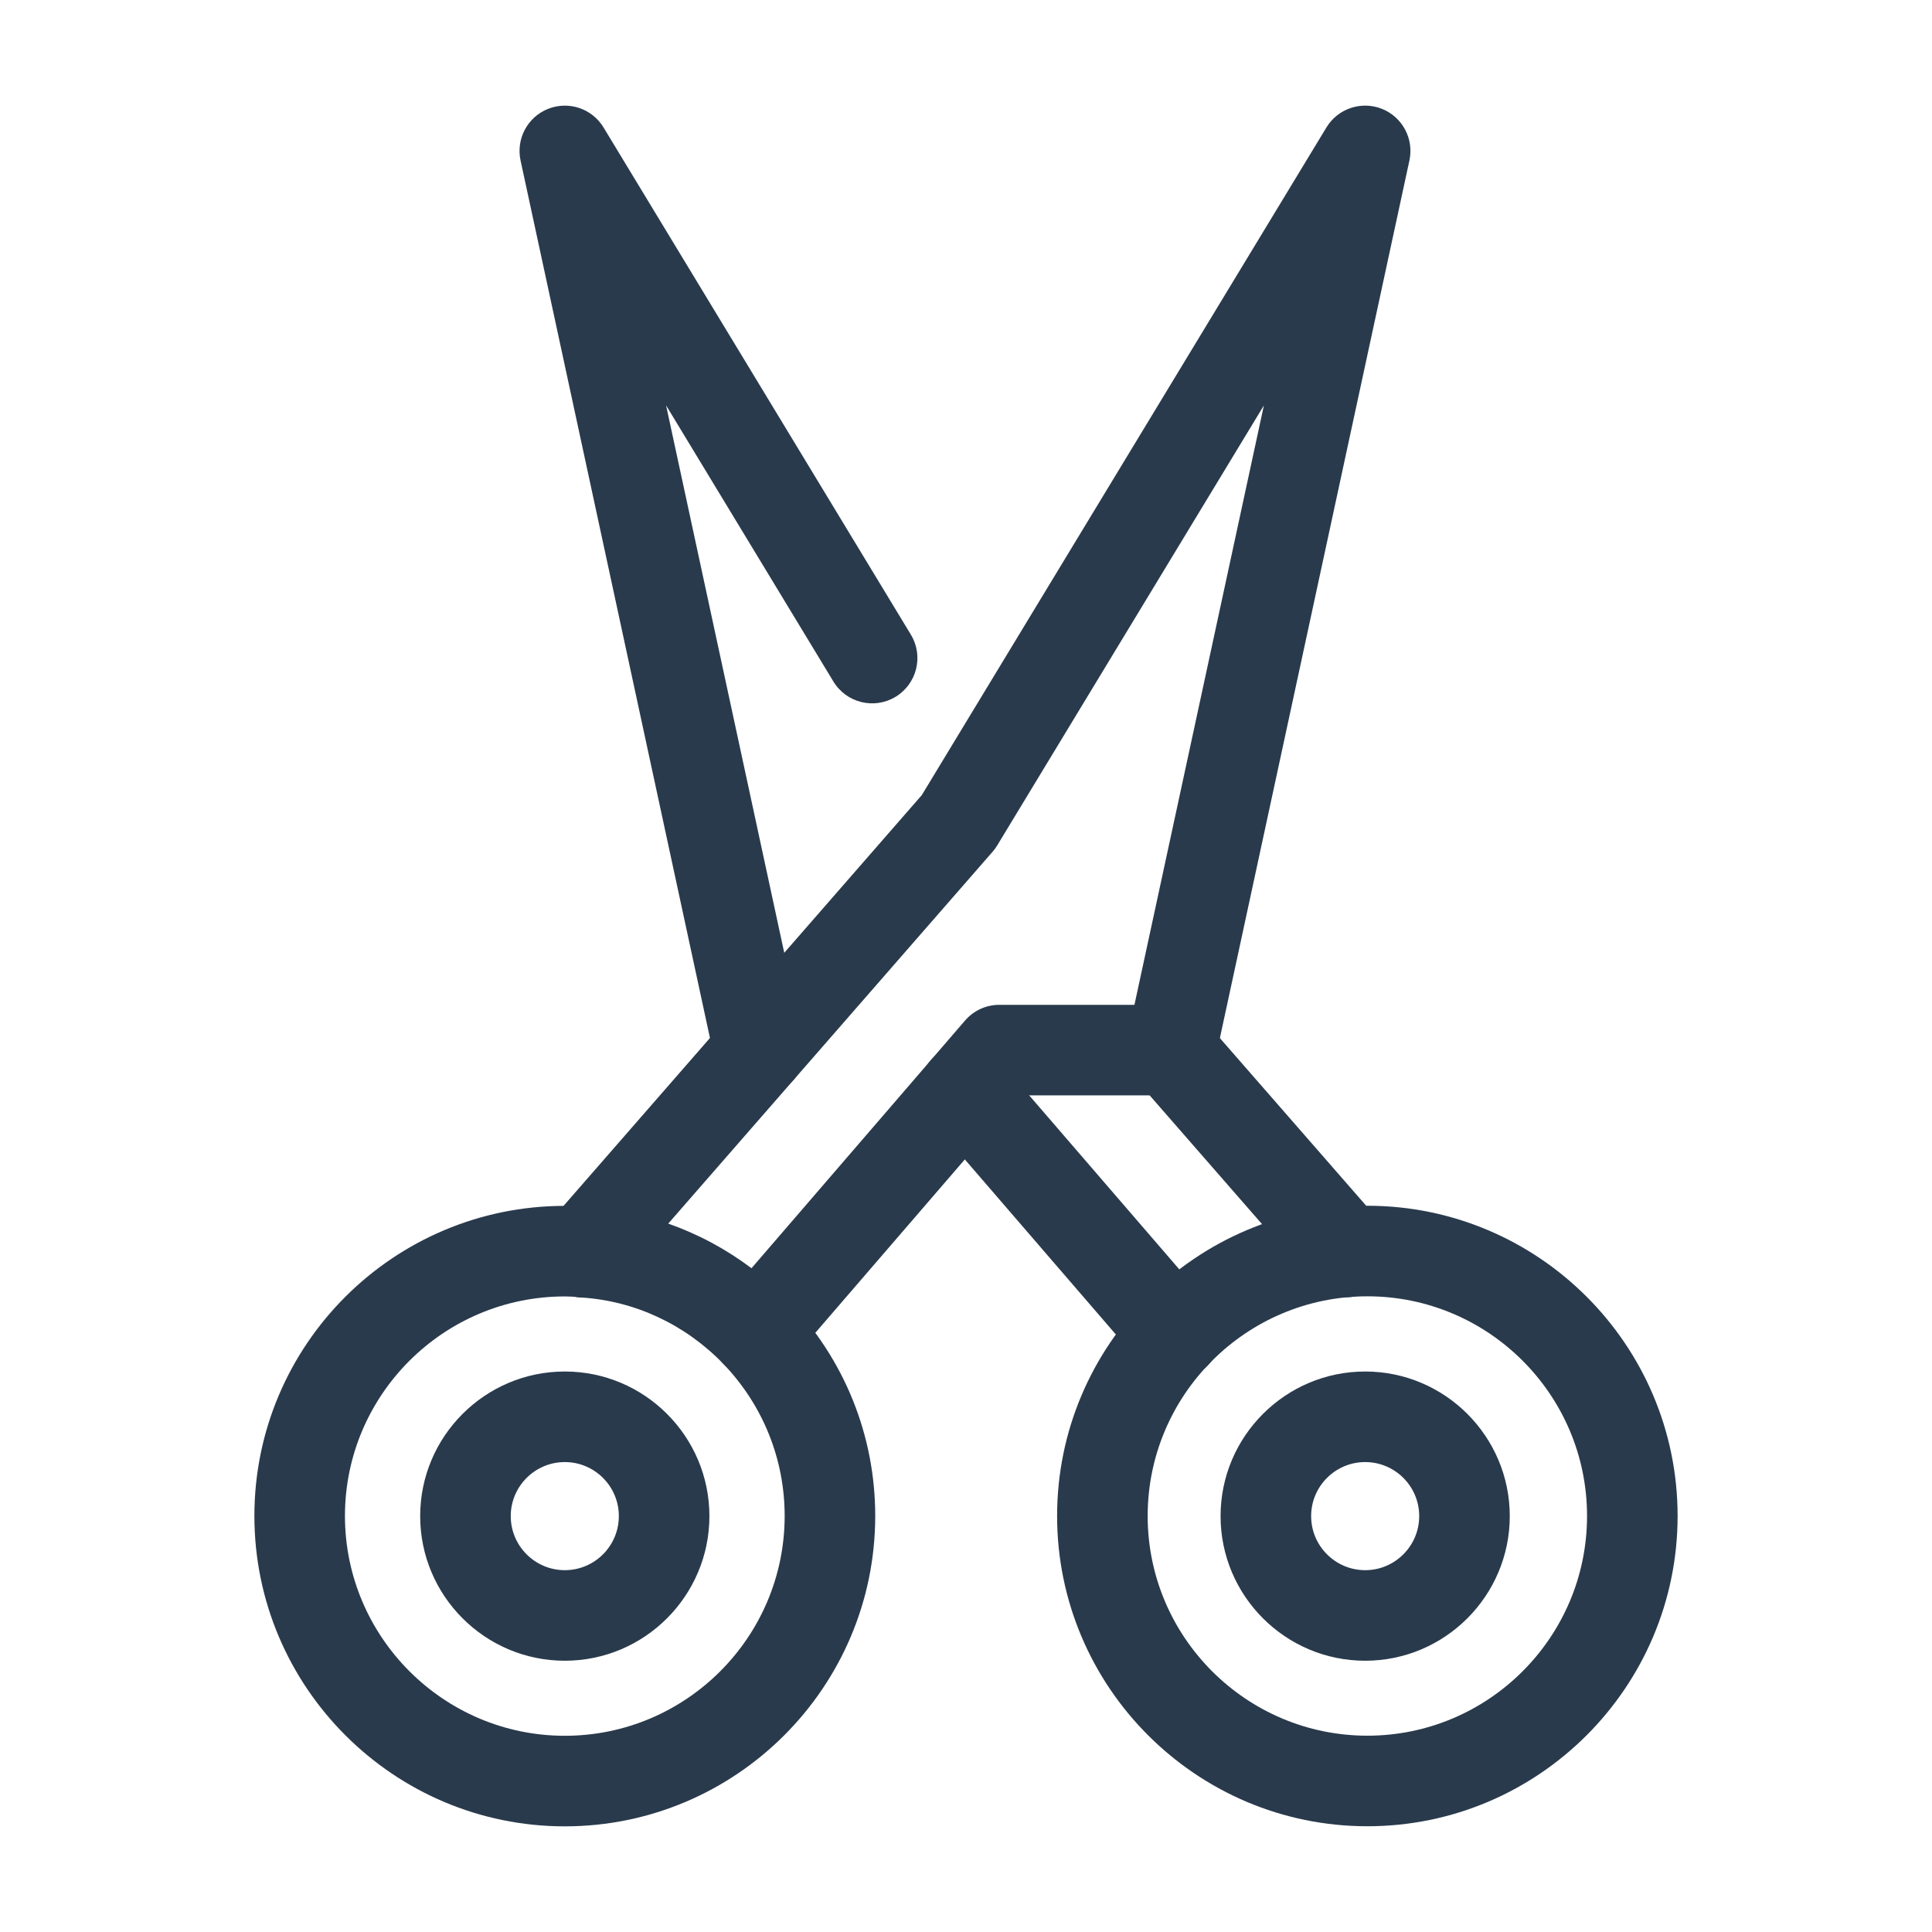
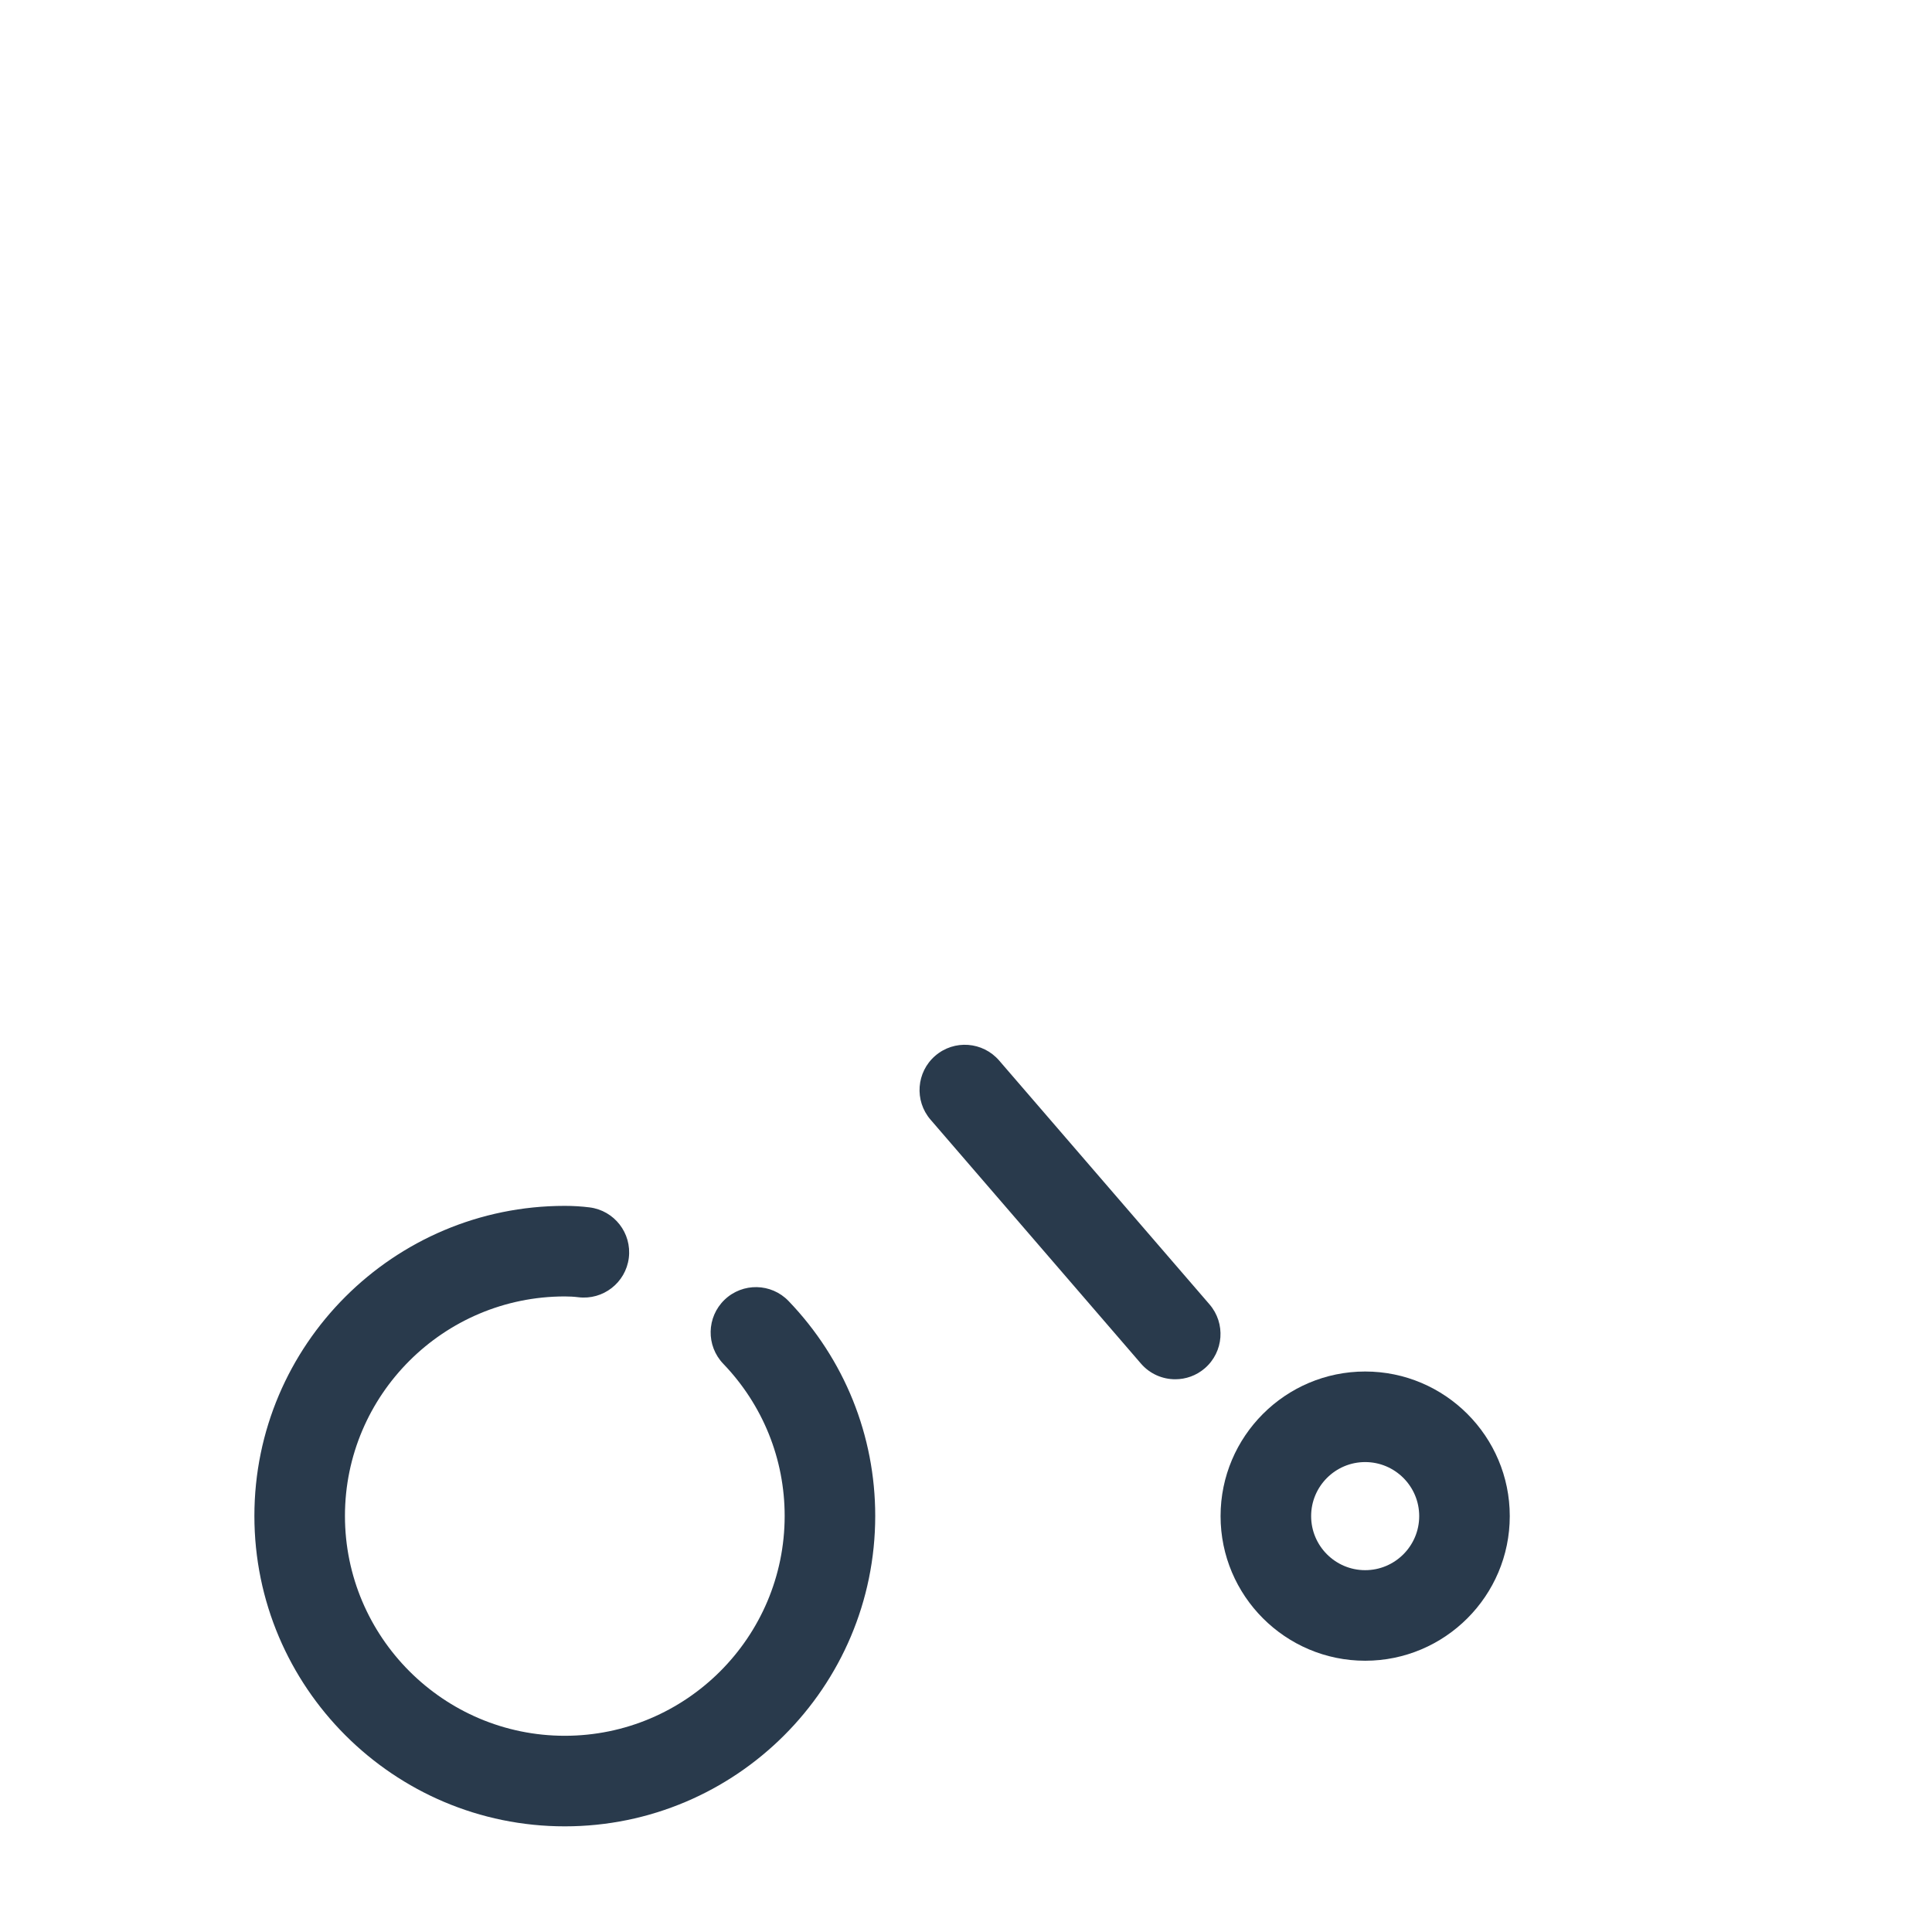
<svg xmlns="http://www.w3.org/2000/svg" id="c" data-name="LINE" width="64" height="64" viewBox="0 0 64 64">
  <g>
    <path d="m18.71,60.5c-5.67,0-10.283-4.613-10.283-10.283s4.613-10.271,10.283-10.271c.278,0,.557.017.819.05.822.103,1.404.853,1.301,1.675-.104.822-.854,1.404-1.675,1.301-.142-.018-.294-.026-.445-.026-4.016,0-7.283,3.262-7.283,7.271s3.267,7.283,7.283,7.283,7.283-3.267,7.283-7.283c0-1.884-.722-3.674-2.034-5.04-.574-.598-.554-1.547.043-2.121.598-.574,1.548-.555,2.121.043,1.851,1.928,2.87,4.455,2.87,7.118,0,5.67-4.613,10.283-10.283,10.283Z" fill="#293a4c" stroke-width="0" />
-     <path d="m45.296,60.497c-5.667,0-10.278-4.611-10.278-10.278s4.611-10.277,10.278-10.277,10.277,4.61,10.277,10.277-4.61,10.278-10.277,10.278Zm0-17.555c-4.013,0-7.278,3.265-7.278,7.277s3.265,7.278,7.278,7.278,7.277-3.265,7.277-7.278-3.265-7.277-7.277-7.277Z" fill="#293a4c" stroke-width="0" />
    <path d="m38.931,45.69c-.421,0-.839-.176-1.136-.52l-6.97-8.08c-.541-.627-.471-1.575.156-2.116.627-.542,1.573-.471,2.116.156l6.97,8.08c.541.627.471,1.575-.156,2.116-.284.245-.632.364-.979.364Z" fill="#293a4c" stroke-width="0" />
-     <path d="m25.16,36.29h-.02c-.707,0-1.317-.493-1.466-1.184l-6.43-29.79c-.154-.716.231-1.439.912-1.71.683-.271,1.458-.01,1.837.616l10.18,16.8c.43.708.203,1.631-.505,2.06-.709.43-1.631.203-2.06-.505l-5.543-9.148,4.508,20.884c.051.15.078.31.078.477,0,.829-.661,1.5-1.49,1.5Z" fill="#293a4c" stroke-width="0" />
-     <path d="m44.593,42.973c-.396,0-.791-.155-1.084-.463-.05-.053-.096-.108-.137-.165l-5.732-6.568c-.544-.624-.48-1.572.144-2.116.624-.544,1.571-.48,2.117.144l5.83,6.68c.528.605.486,1.519-.096,2.073-.292.277-.667.416-1.042.416Z" fill="#293a4c" stroke-width="0" />
-     <path d="m25.041,45.638c-.406,0-.795-.165-1.079-.458-1.264-1.308-2.938-2.089-4.714-2.199-.365-.022-.709-.178-.967-.437-.558-.558-.601-1.465-.083-2.059l12.337-14.145,13.405-22.119c.38-.626,1.157-.886,1.837-.616.681.271,1.066.994.912,1.71l-6.433,29.787c-.149.691-.76,1.184-1.466,1.184h-5l-7.614,8.831c-.275.319-.672.508-1.094.52-.014,0-.028,0-.042,0Zm-2.904-5.104c.984.345,1.914.843,2.757,1.478l7.074-8.205c.285-.331.7-.521,1.136-.521h4.476l4.288-19.856-8.834,14.576c-.044.074-.096.144-.152.208l-10.745,12.319Z" fill="#293a4c" stroke-width="0" />
  </g>
-   <path d="m18.71,55.014c-2.642,0-4.791-2.149-4.791-4.791s2.149-4.79,4.791-4.79,4.79,2.149,4.79,4.79-2.149,4.791-4.79,4.791Zm0-6.581c-.987,0-1.791.803-1.791,1.79s.803,1.791,1.791,1.791,1.79-.803,1.79-1.791-.803-1.79-1.79-1.79Z" fill="#293a4c" stroke-width="0" />
  <path d="m45.223,55.014c-2.641,0-4.79-2.149-4.79-4.791s2.149-4.79,4.79-4.79,4.79,2.149,4.79,4.79-2.149,4.791-4.79,4.791Zm0-6.581c-.987,0-1.79.803-1.79,1.79s.803,1.791,1.79,1.791,1.79-.803,1.79-1.791-.803-1.79-1.79-1.79Z" fill="#293a4c" stroke-width="0" />
</svg>